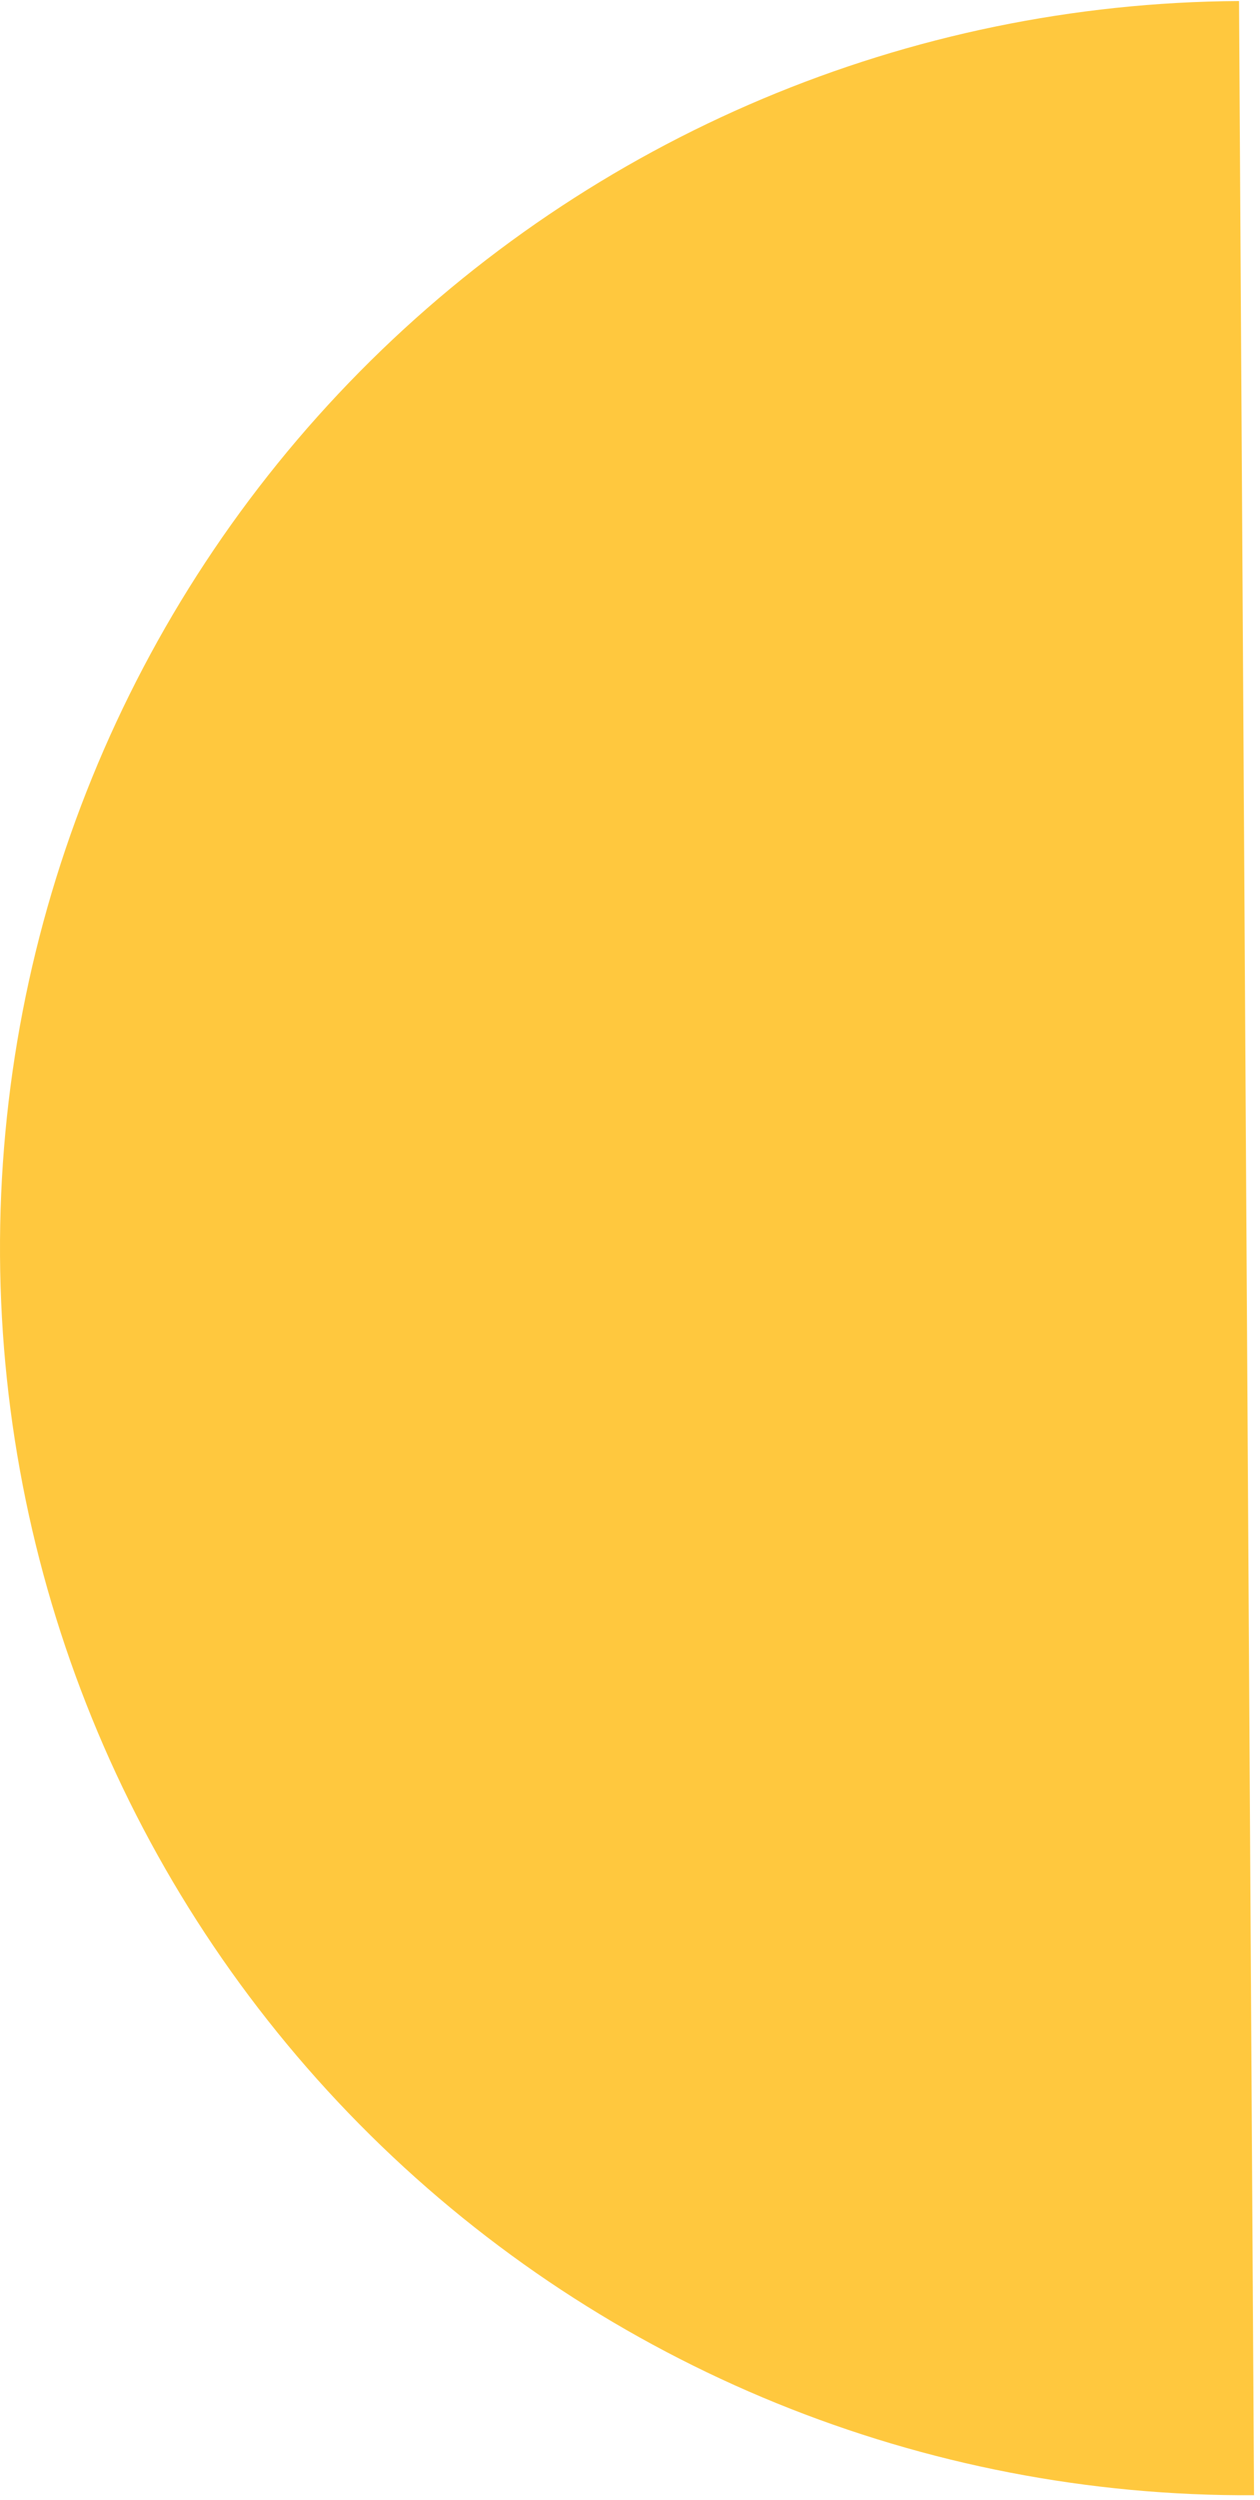
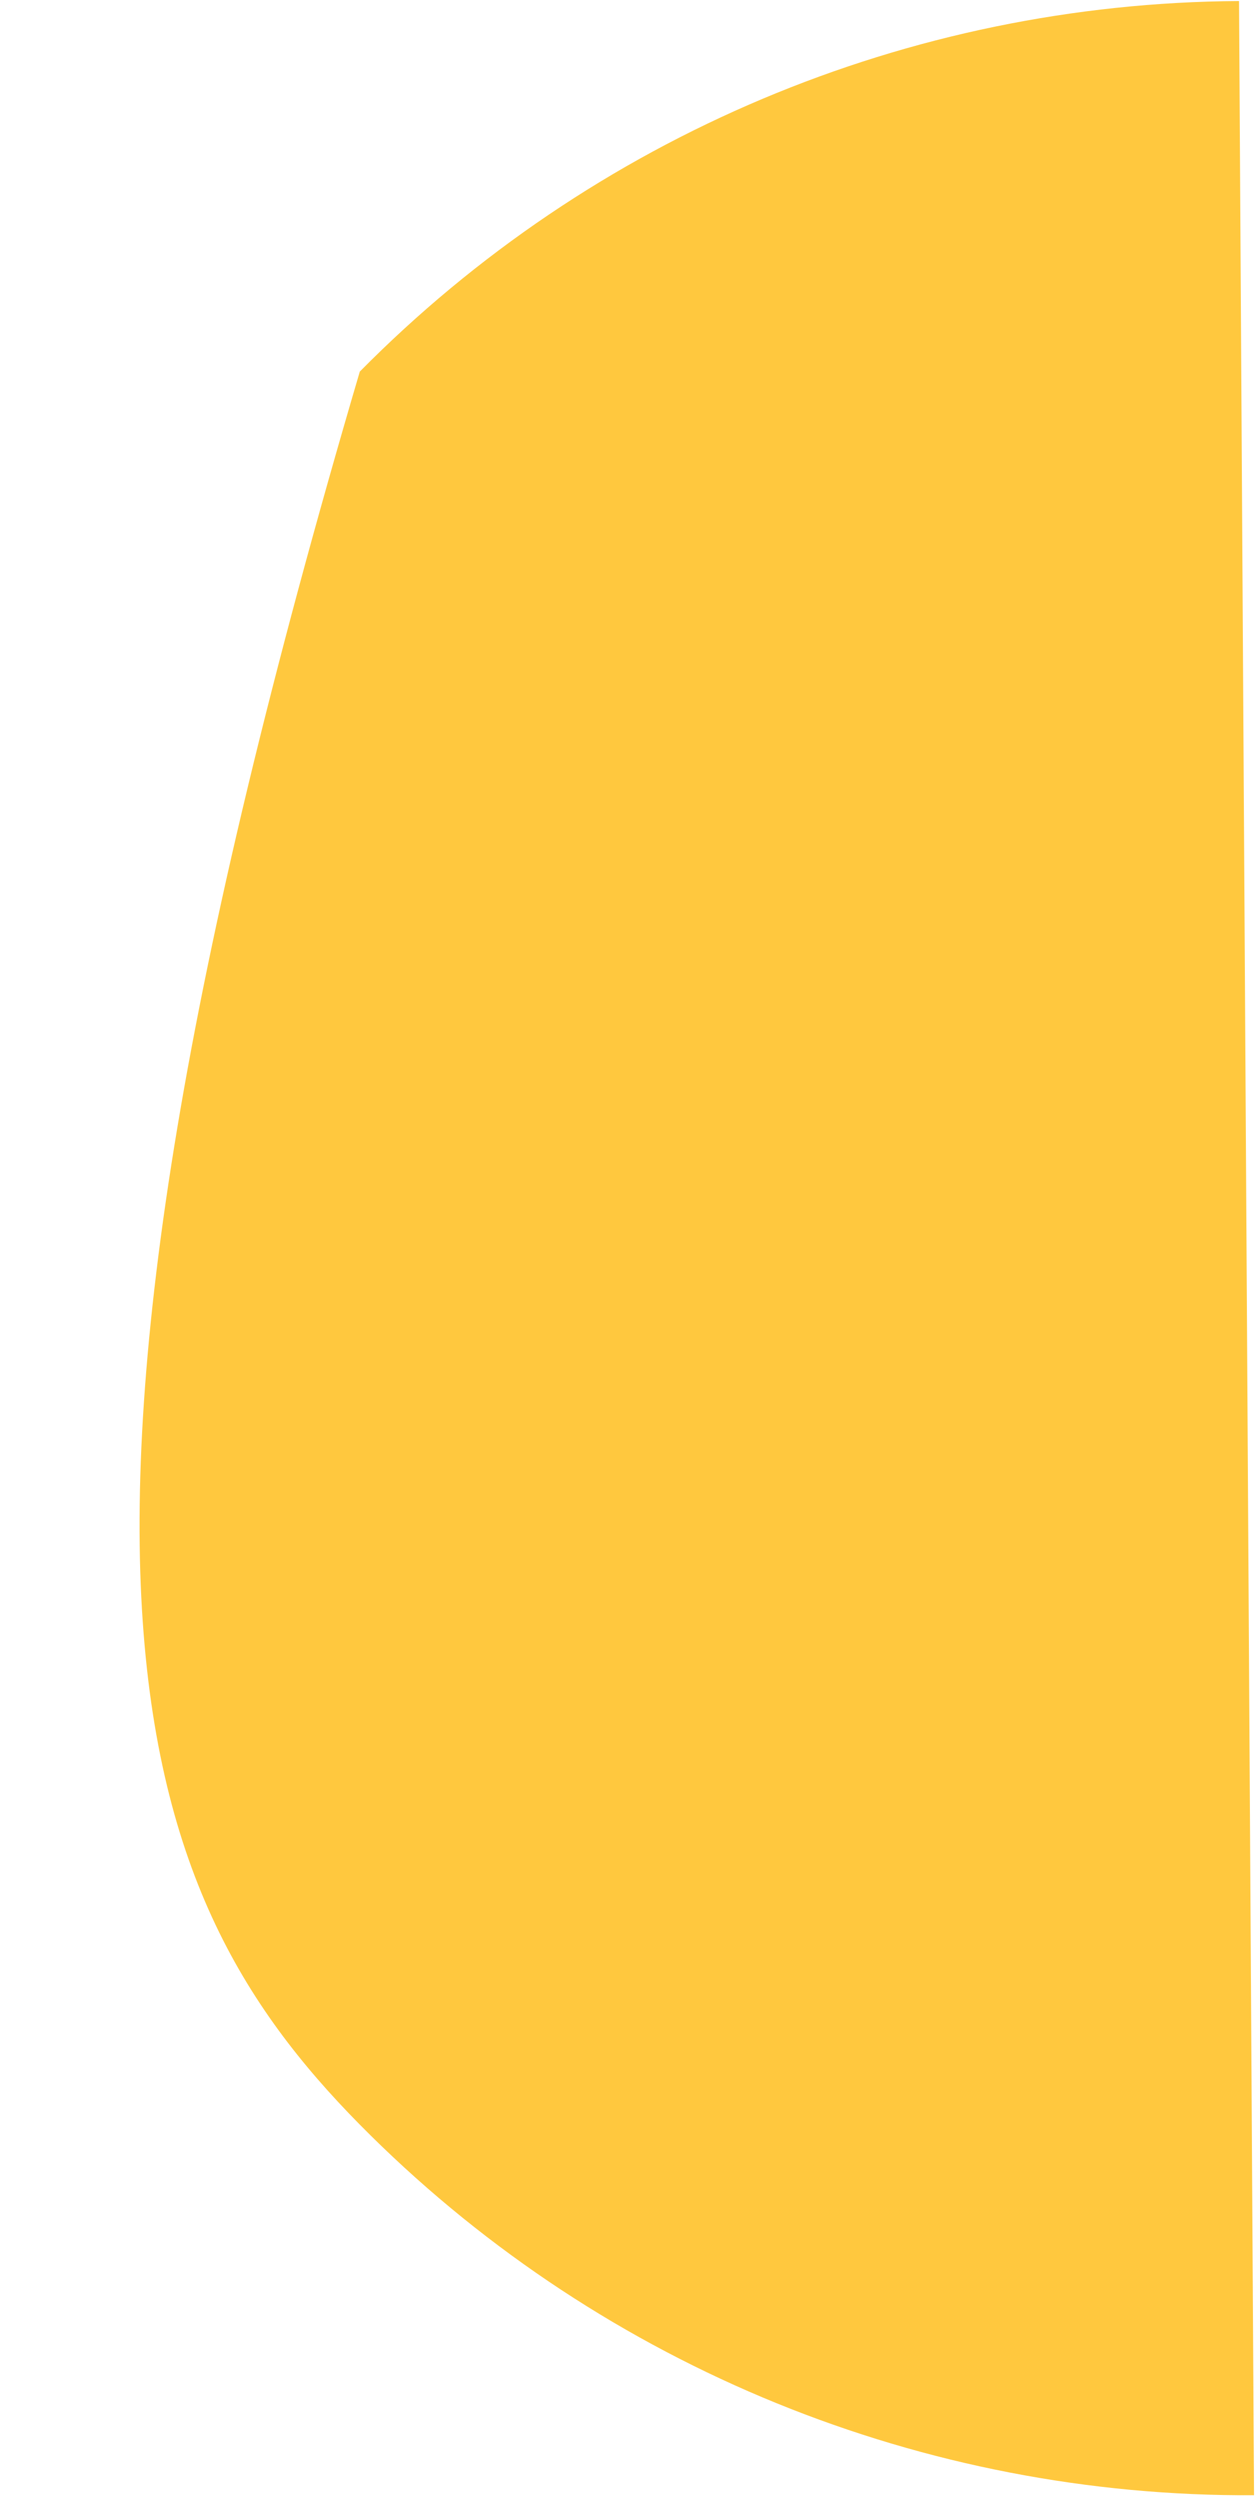
<svg xmlns="http://www.w3.org/2000/svg" width="60" height="119" viewBox="0 0 60 119" fill="none">
-   <path d="M59.002 0.049C43.26 0.143 28.199 6.488 17.134 17.686C6.069 28.885 -0.094 44.021 0.001 59.764C0.096 75.506 6.44 90.567 17.639 101.631C28.838 112.696 43.973 118.859 59.716 118.765L59.002 0.049Z" fill="#FFC83E" />
+   <path d="M59.002 0.049C43.26 0.143 28.199 6.488 17.134 17.686C0.096 75.506 6.44 90.567 17.639 101.631C28.838 112.696 43.973 118.859 59.716 118.765L59.002 0.049Z" fill="#FFC83E" />
</svg>